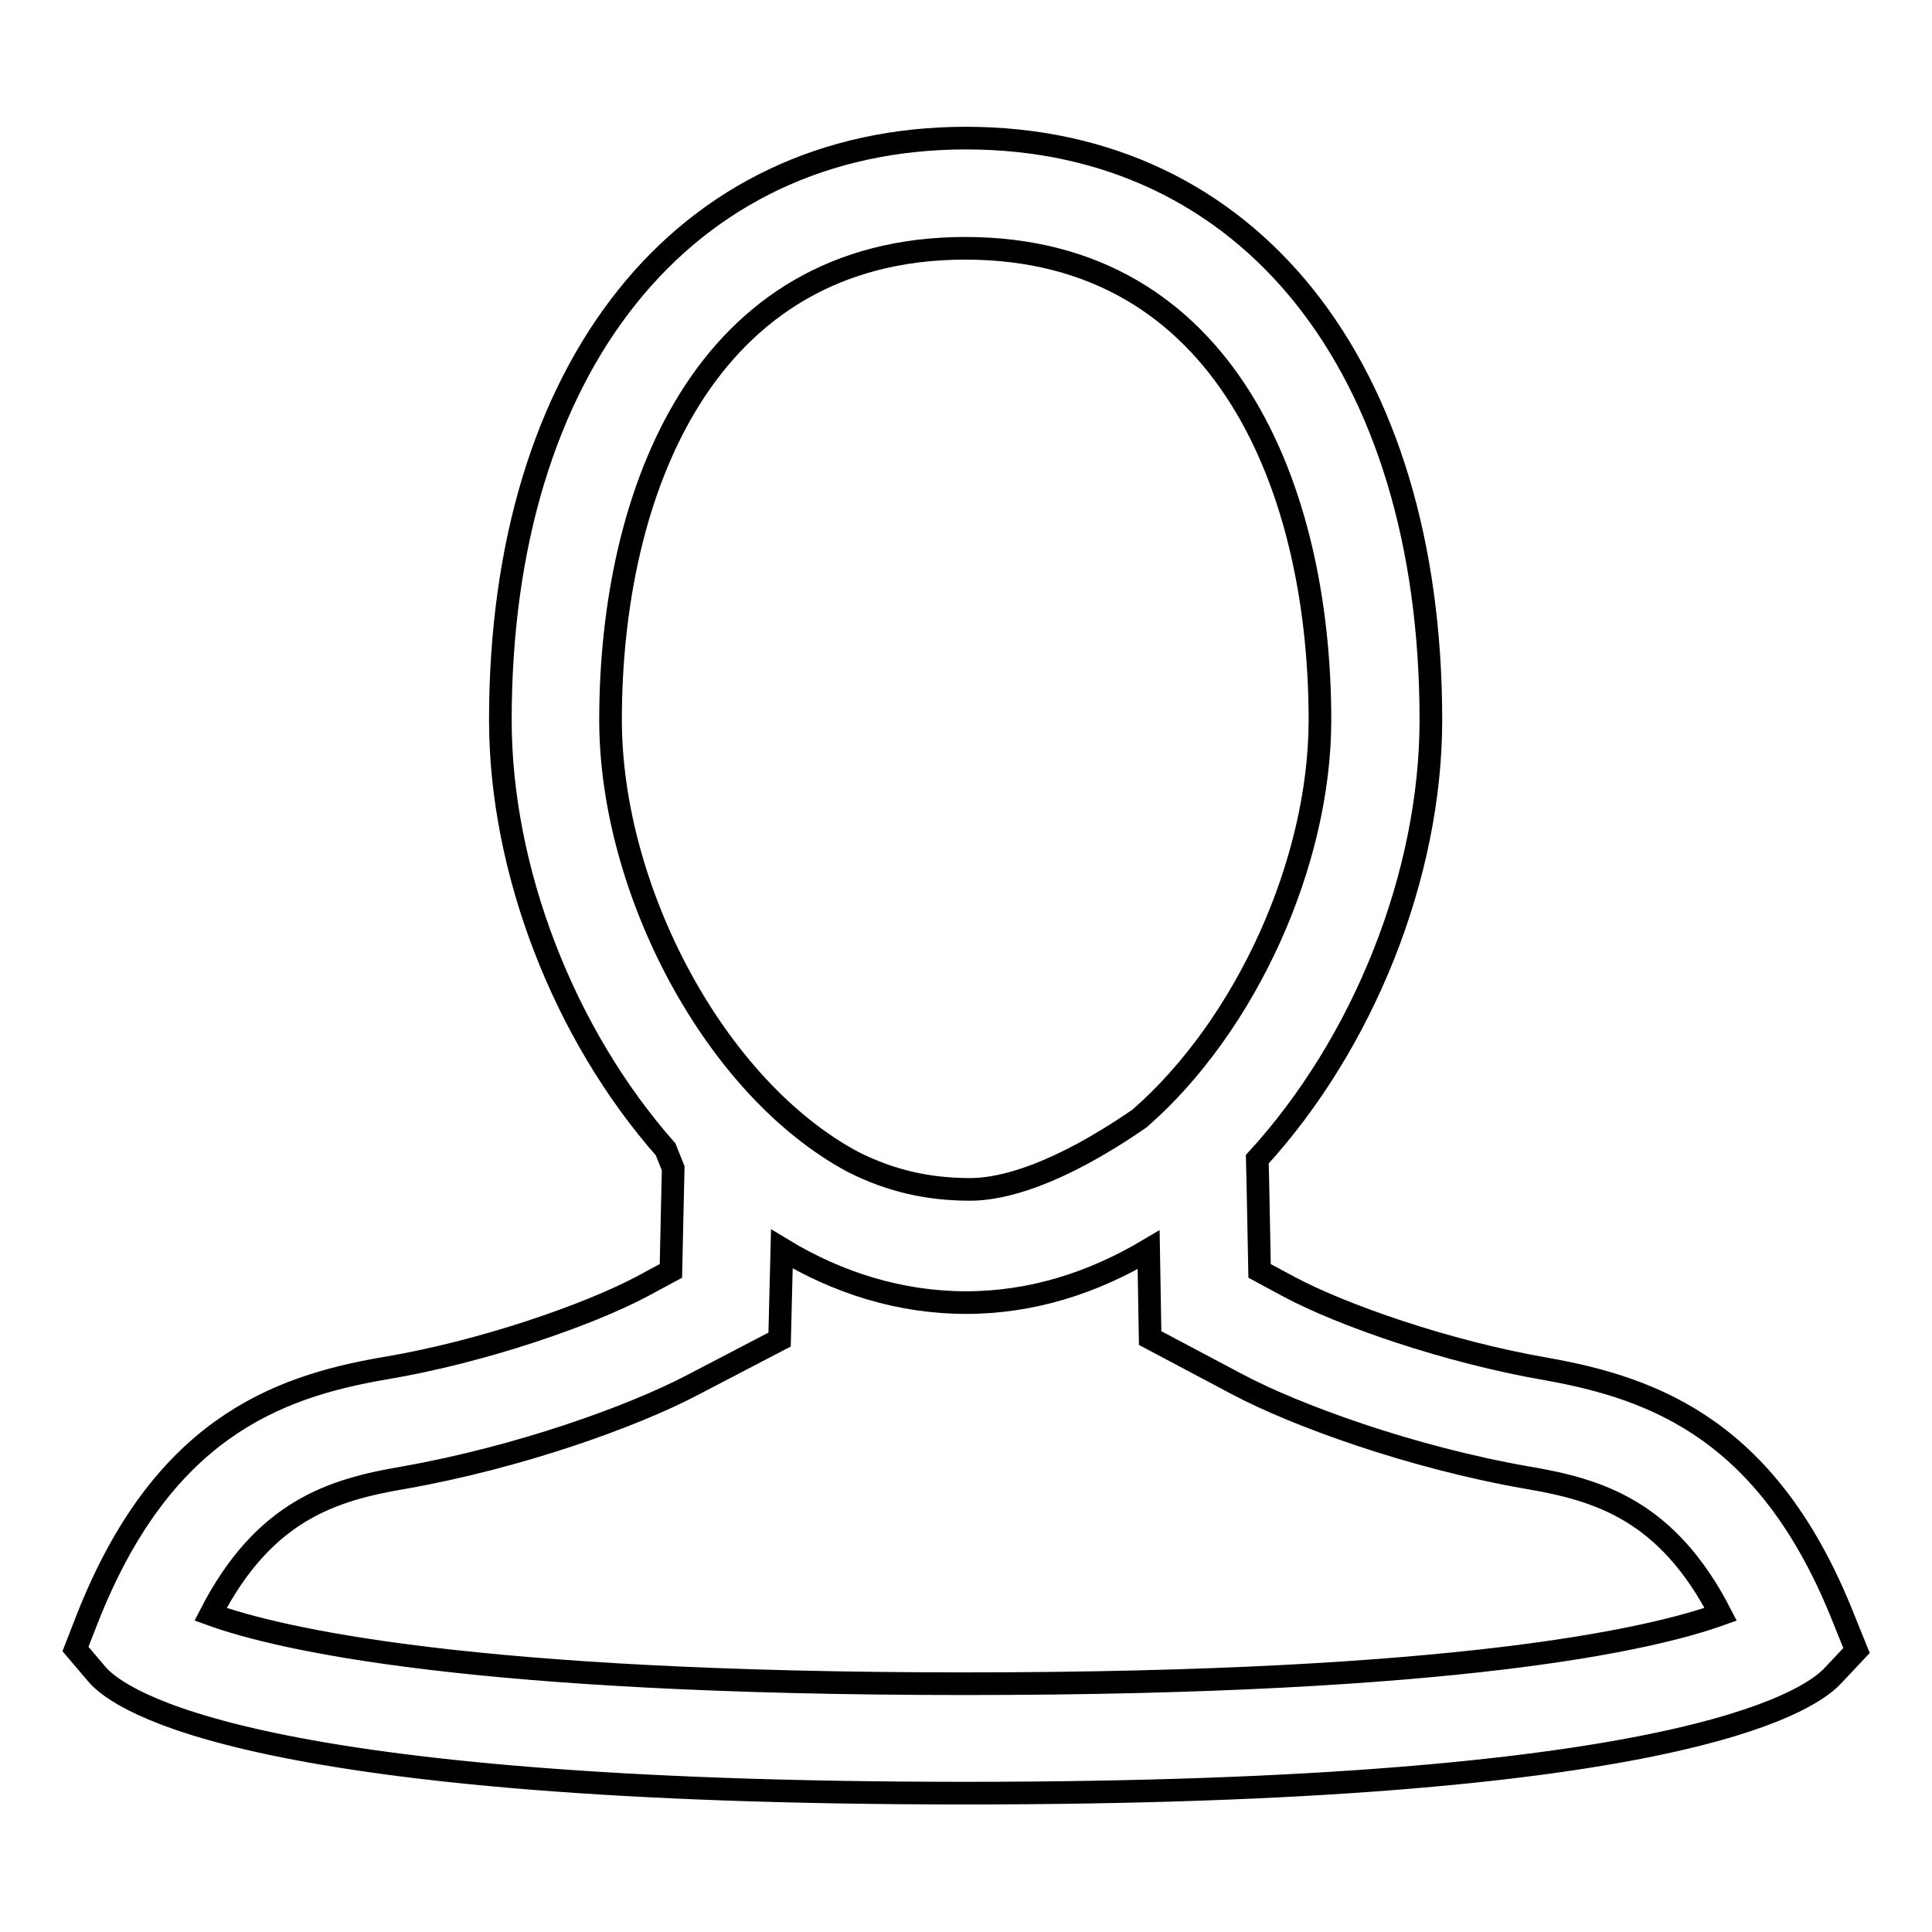
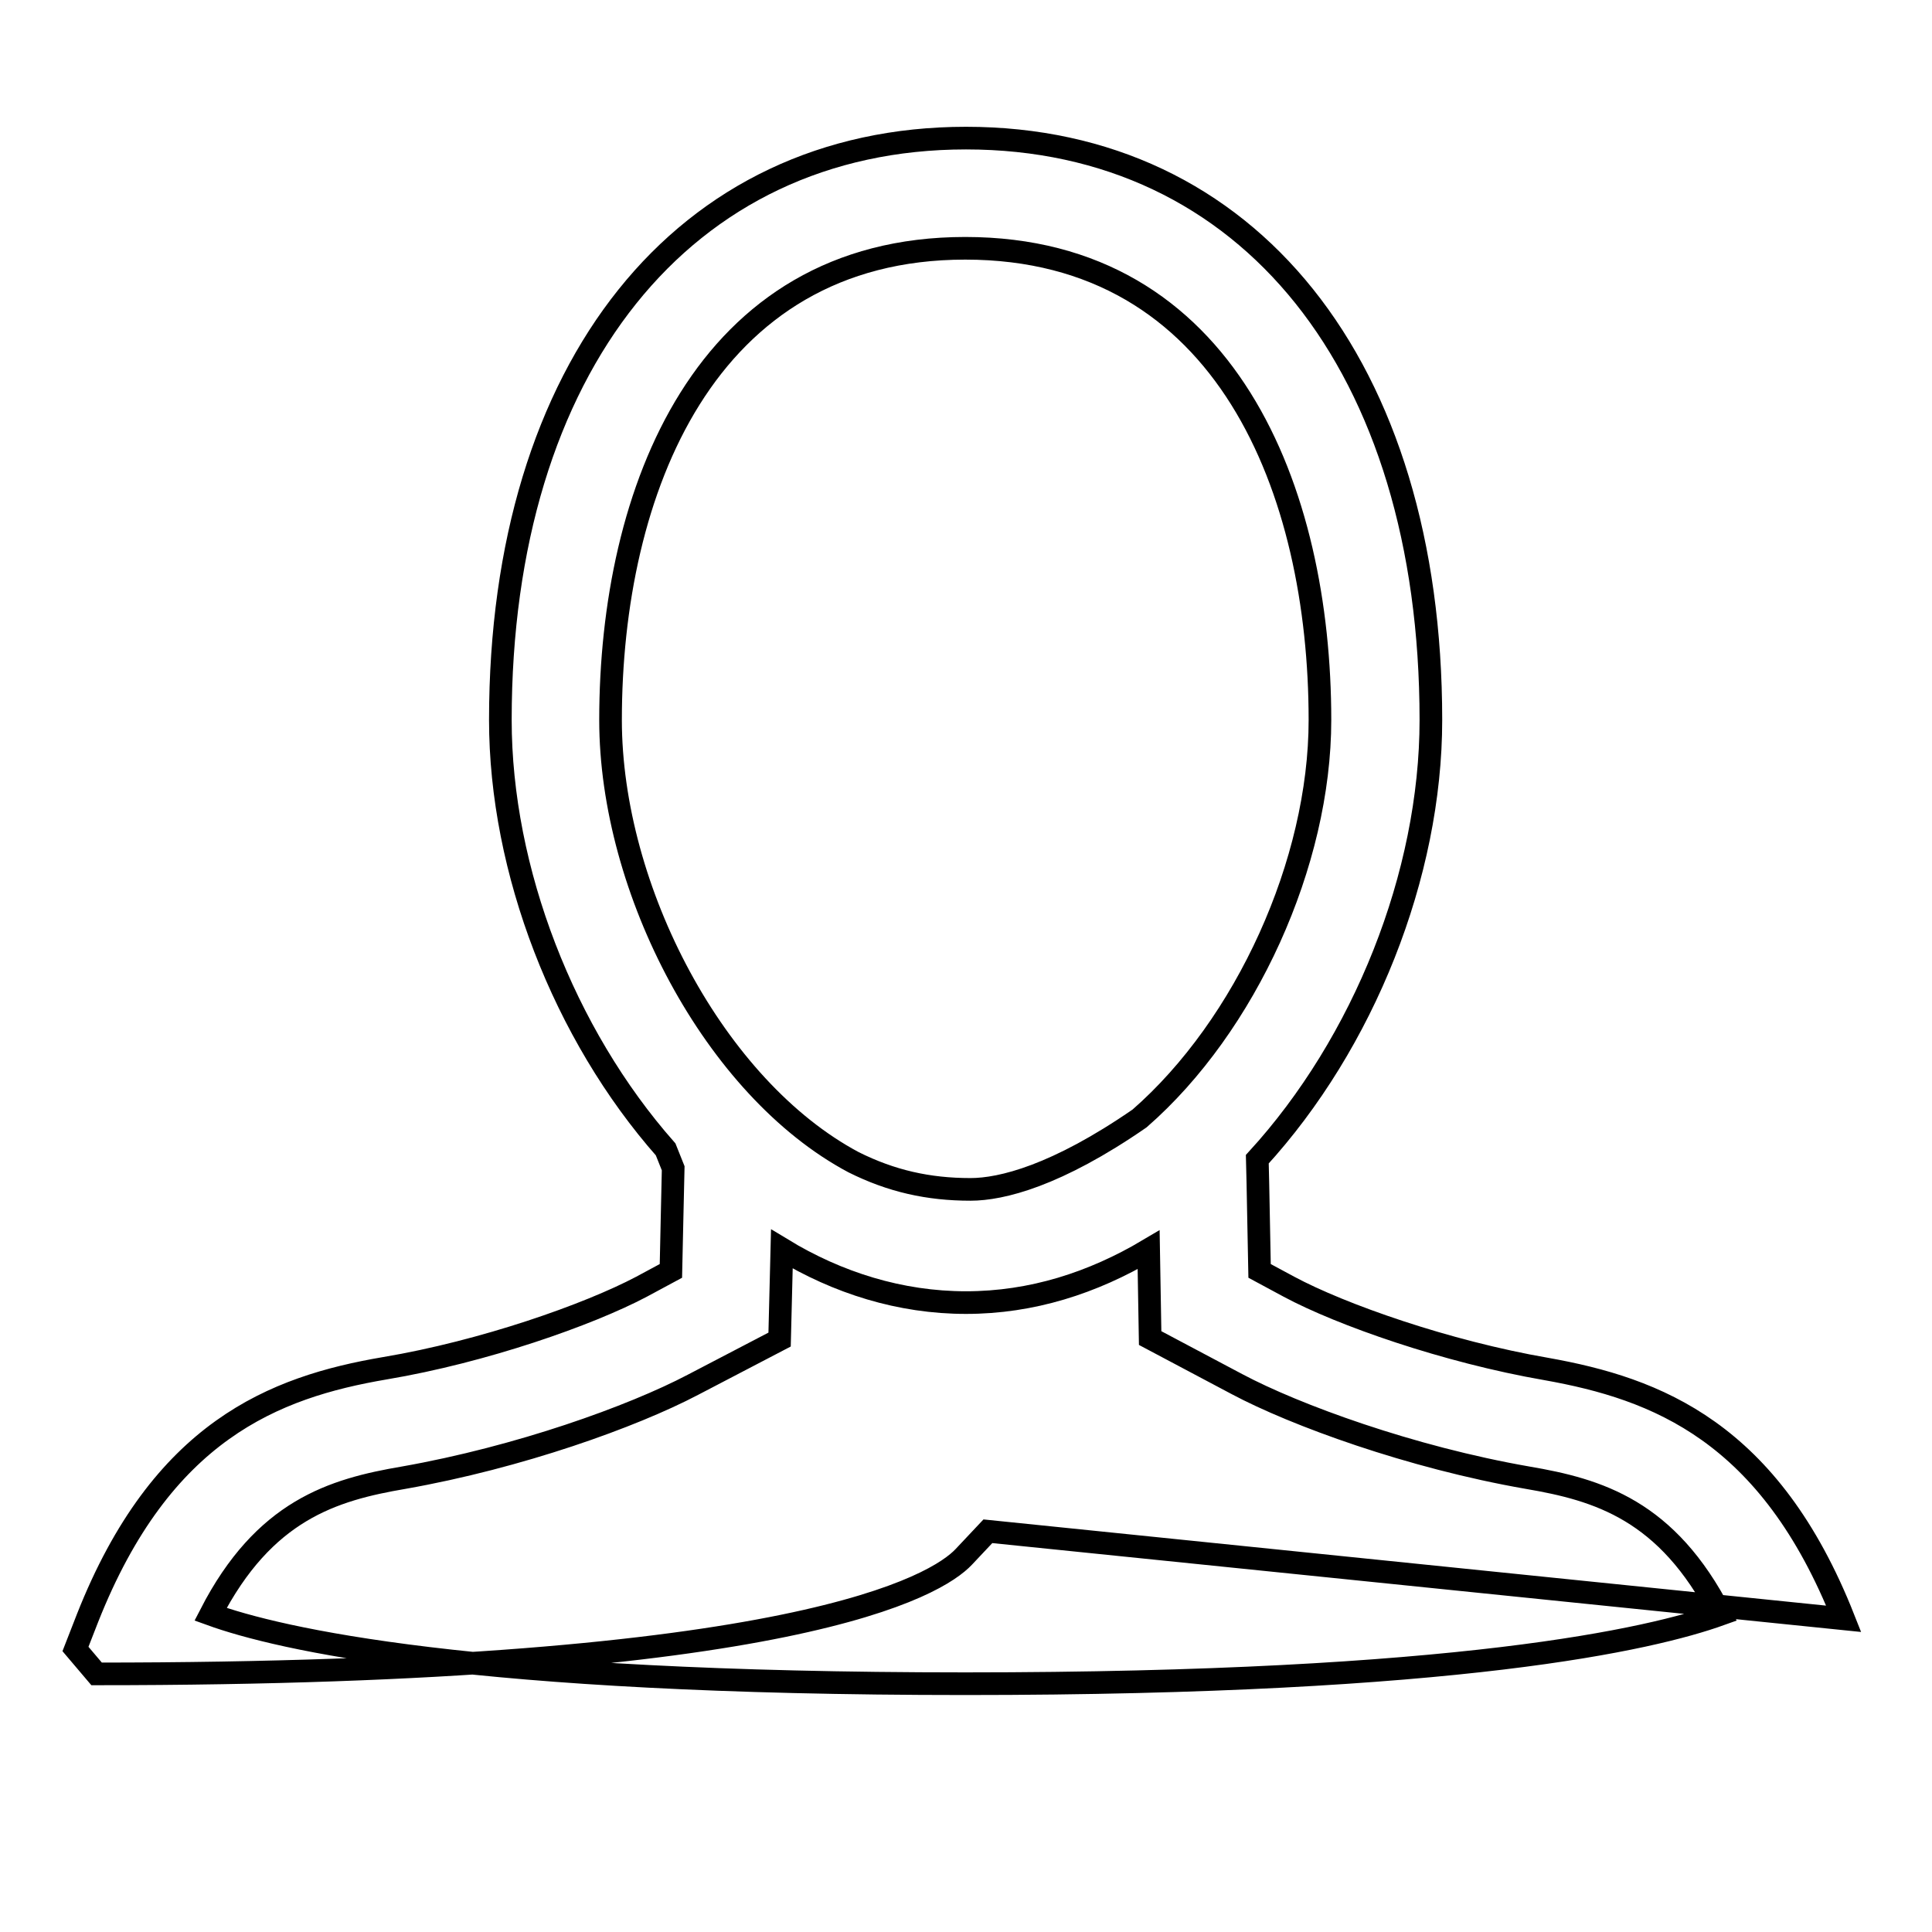
<svg xmlns="http://www.w3.org/2000/svg" version="1.1" x="0px" y="0px" viewBox="0 0 256 256" enable-background="new 0 0 256 256" xml:space="preserve">
  <g>
-     <path stroke-width="3" fill-opacity="0" stroke="#000000" d="M244.3,214.5c-9.8-24.8-24.8-30.5-39.4-33.1c-13.3-2.3-27.2-7.2-34.1-10.9l-3.9-2.1 c-0.1-4.5-0.2-11.3-0.3-14.8c14.1-15.4,23-37.7,23-58.2c0-46.9-24.2-77.1-61.6-77.1S66.3,48.6,66.3,95.4c0,19.9,8.4,41.6,21.9,56.9 l1,2.5c-0.1,3.7-0.2,9.6-0.3,13.6l-3.9,2.1c-7,3.7-20.9,8.6-34,10.8c-14.7,2.5-29.6,8.3-39.4,33.1l-1.6,4.1l2.8,3.3 c3.1,3.7,20.7,15.8,115.1,15.8c92.9,0,111.4-11.8,114.9-15.5l3.2-3.4L244.3,214.5z M127.9,32.9c34.7,0,47,32.3,47,62.5 c0,18.9-9.8,40.5-23.9,52.8c-11,7.6-18.3,9.4-22.4,9.4c-5.6,0-10.5-1.1-15.5-3.6c-18.4-9.8-32.2-36.1-32.2-58.6 C80.9,65.2,93.3,32.9,127.9,32.9z M127.9,223.1c-65.4,0-90.9-5.9-100-9.2c7.1-13.8,16.2-16.5,25.6-18.1 c15.3-2.7,30.3-8.1,38.3-12.3l11.5-6l0.3-12c7.4,4.5,15.7,7.1,24.4,7.1c8.7,0,16.8-2.6,24.2-7l0.2,11.7l11.5,6.1 c7.7,4.1,23,9.7,38.5,12.4l0,0c9.4,1.6,18.5,4.3,25.6,18.1C218.8,217.2,193.3,223.1,127.9,223.1z" />
+     <path stroke-width="3" fill-opacity="0" stroke="#000000" d="M244.3,214.5c-9.8-24.8-24.8-30.5-39.4-33.1c-13.3-2.3-27.2-7.2-34.1-10.9l-3.9-2.1 c-0.1-4.5-0.2-11.3-0.3-14.8c14.1-15.4,23-37.7,23-58.2c0-46.9-24.2-77.1-61.6-77.1S66.3,48.6,66.3,95.4c0,19.9,8.4,41.6,21.9,56.9 l1,2.5c-0.1,3.7-0.2,9.6-0.3,13.6l-3.9,2.1c-7,3.7-20.9,8.6-34,10.8c-14.7,2.5-29.6,8.3-39.4,33.1l-1.6,4.1l2.8,3.3 c92.9,0,111.4-11.8,114.9-15.5l3.2-3.4L244.3,214.5z M127.9,32.9c34.7,0,47,32.3,47,62.5 c0,18.9-9.8,40.5-23.9,52.8c-11,7.6-18.3,9.4-22.4,9.4c-5.6,0-10.5-1.1-15.5-3.6c-18.4-9.8-32.2-36.1-32.2-58.6 C80.9,65.2,93.3,32.9,127.9,32.9z M127.9,223.1c-65.4,0-90.9-5.9-100-9.2c7.1-13.8,16.2-16.5,25.6-18.1 c15.3-2.7,30.3-8.1,38.3-12.3l11.5-6l0.3-12c7.4,4.5,15.7,7.1,24.4,7.1c8.7,0,16.8-2.6,24.2-7l0.2,11.7l11.5,6.1 c7.7,4.1,23,9.7,38.5,12.4l0,0c9.4,1.6,18.5,4.3,25.6,18.1C218.8,217.2,193.3,223.1,127.9,223.1z" />
  </g>
</svg>